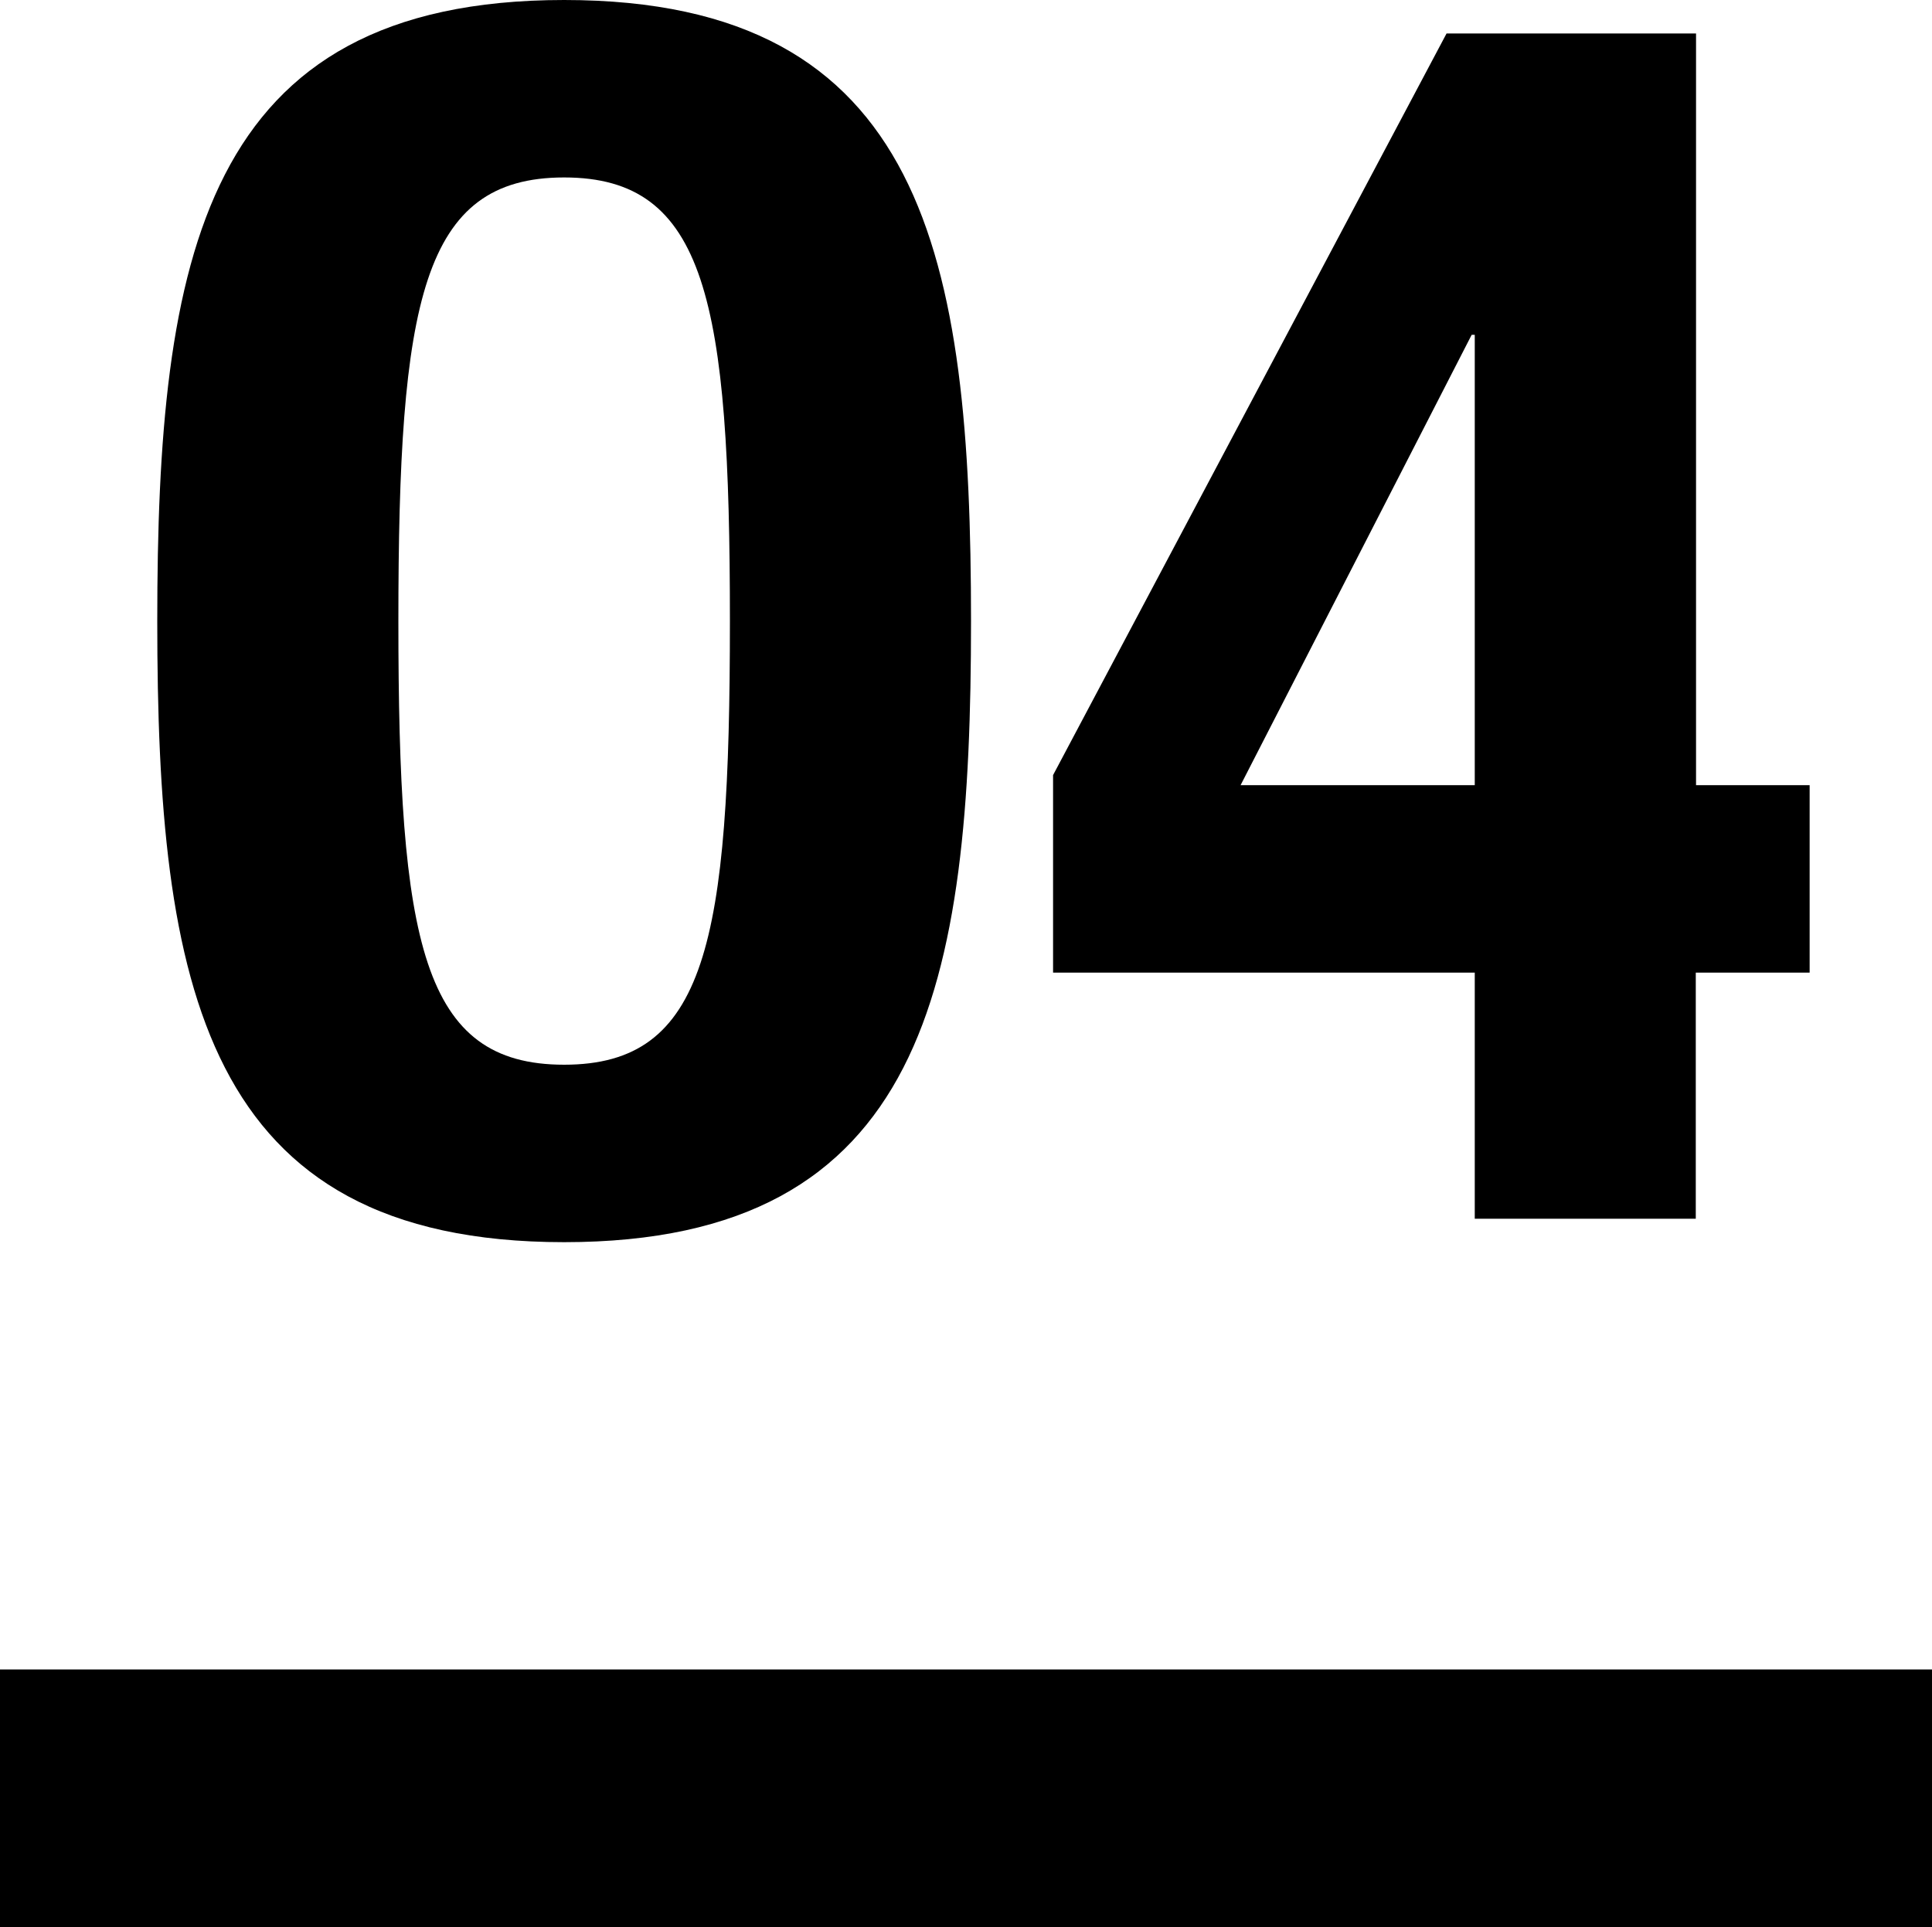
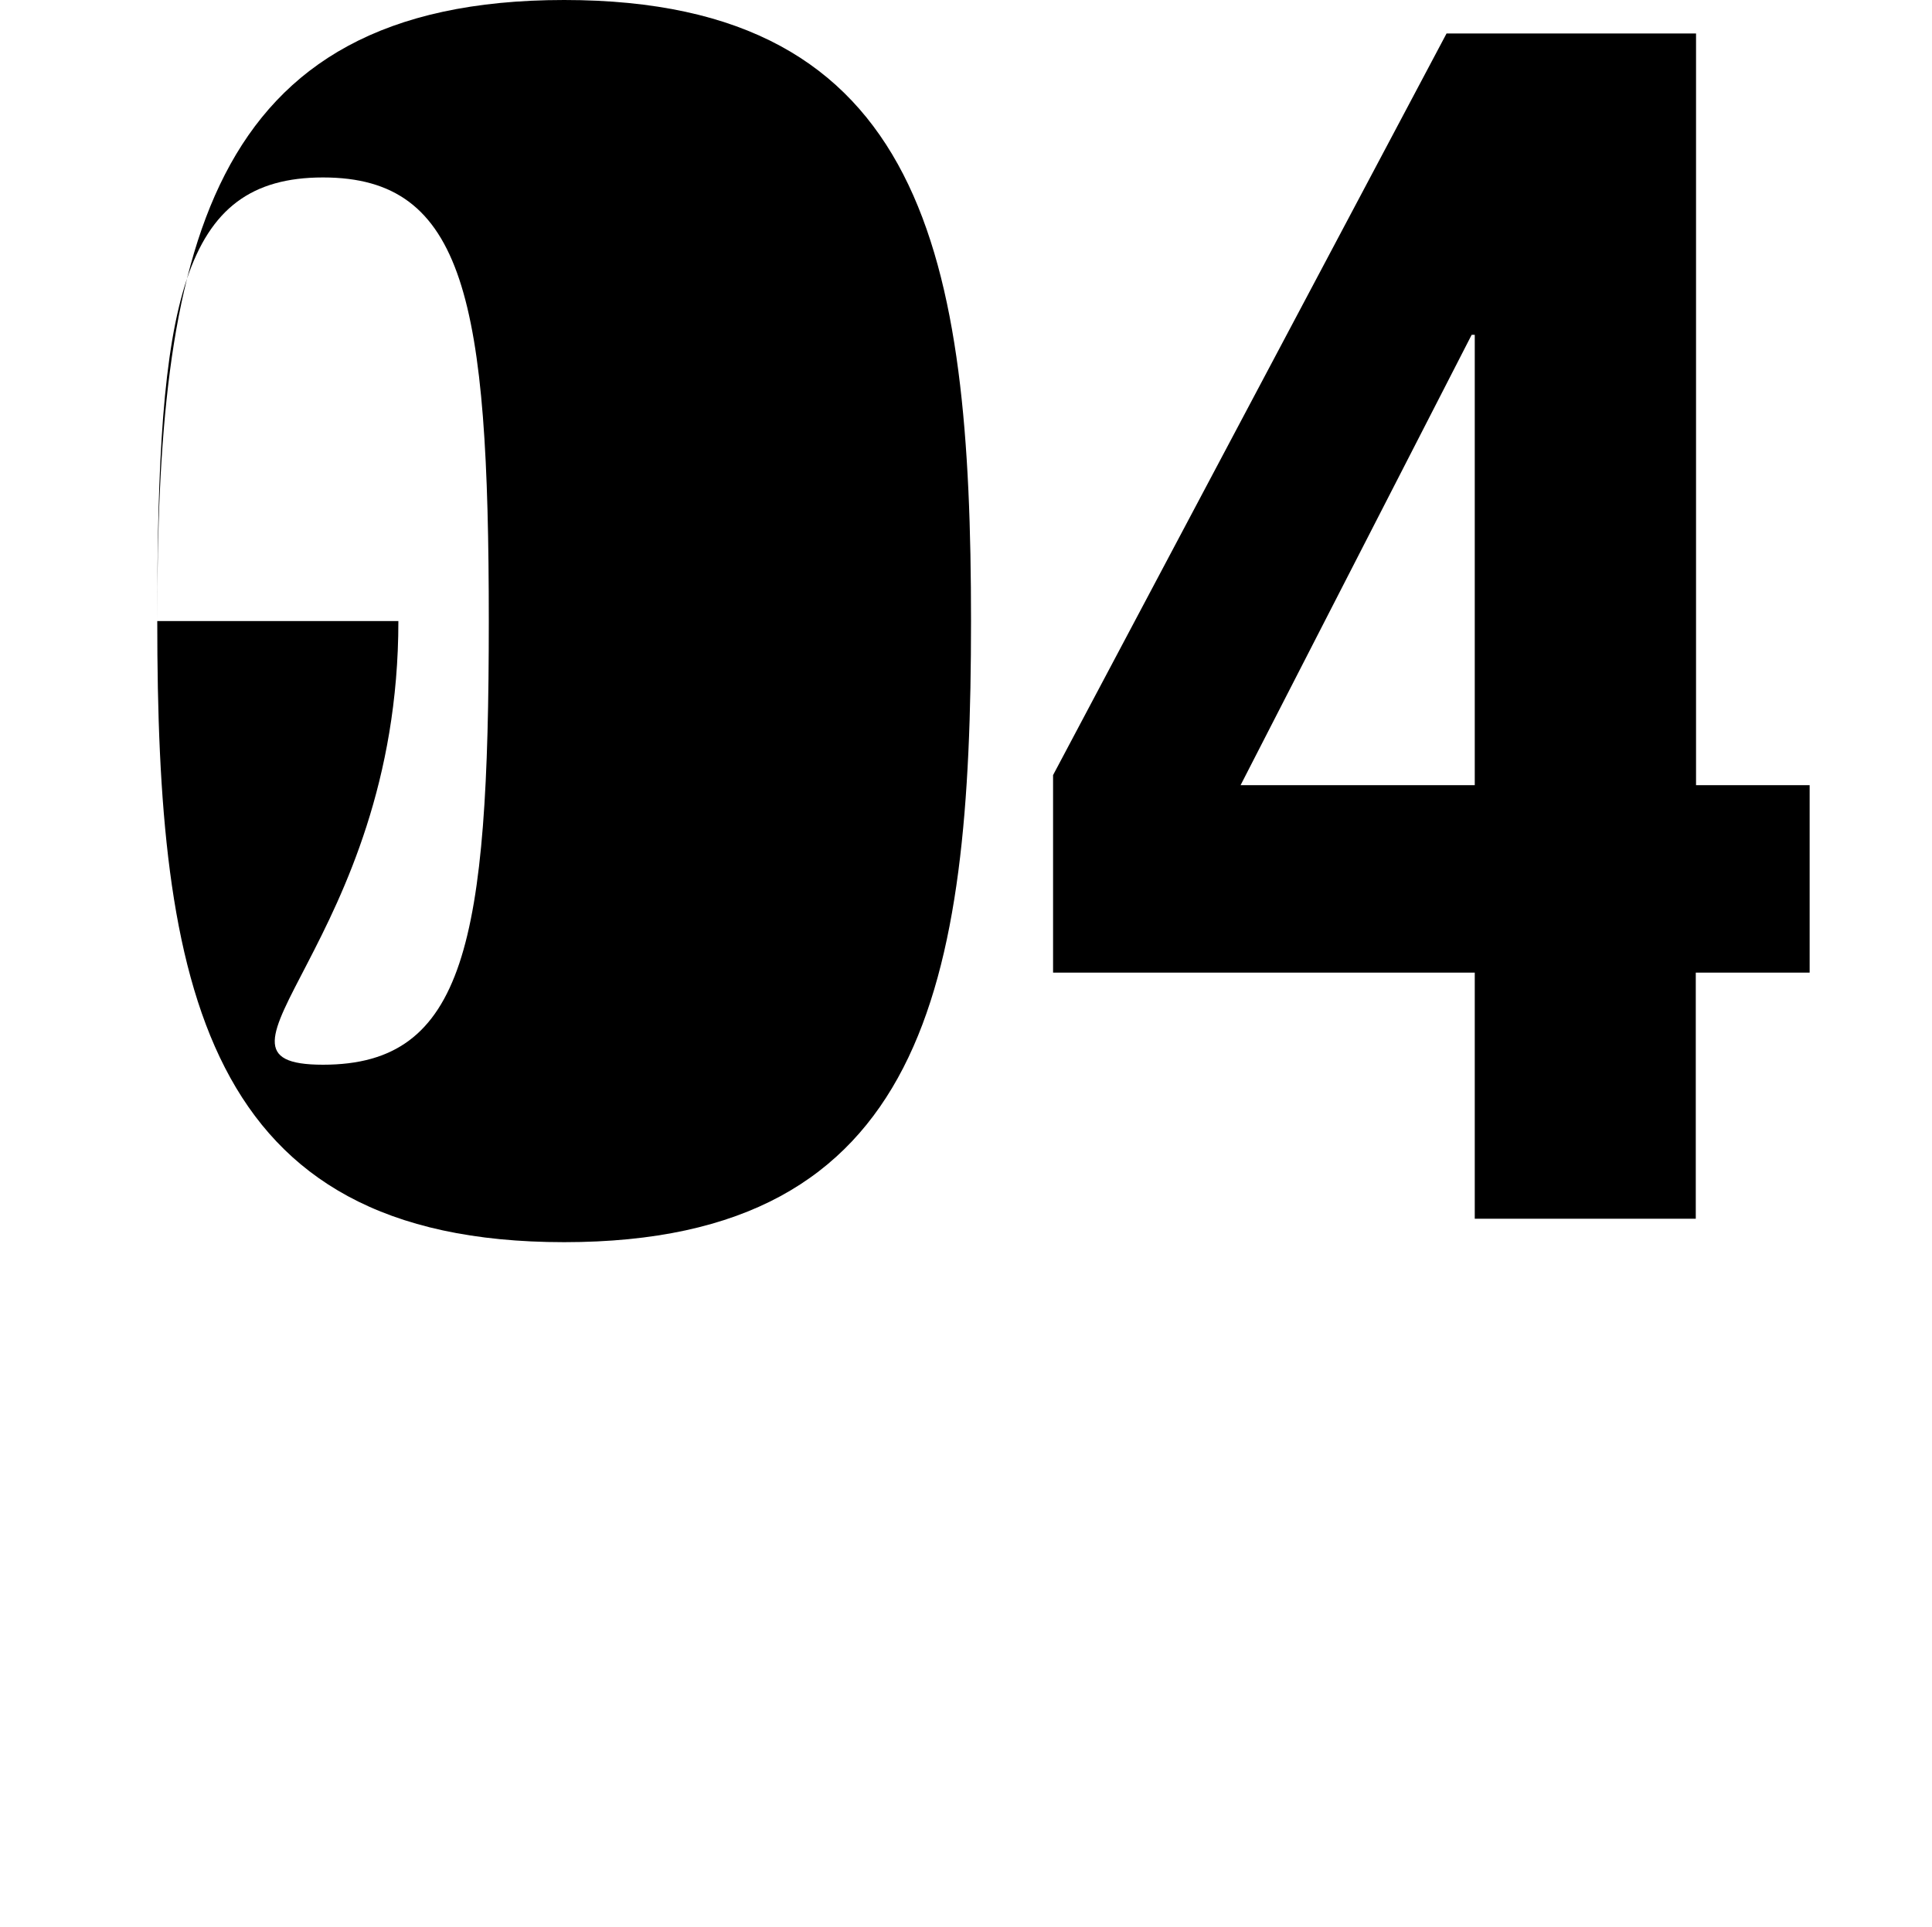
<svg xmlns="http://www.w3.org/2000/svg" width="30" height="29.928" viewBox="0 0 30 29.928">
  <g id="グループ_280" data-name="グループ 280" transform="translate(-287 -789.072)">
-     <path id="パス_51" data-name="パス 51" d="M-12.558-9.282c0,5.642.7,9.646,6.318,9.646S.078-3.64.078-9.282s-.7-9.646-6.318-9.646S-12.558-14.924-12.558-9.282Zm3.744,0c0-4.966.364-6.89,2.574-6.89s2.574,1.924,2.574,6.89c0,4.992-.364,6.89-2.574,6.89S-8.814-4.29-8.814-9.282ZM7.9-6.734H4.264l3.588-6.994H7.9ZM1.352-3.822H7.9V0h3.432V-3.822H13.1V-6.734H11.336V-18.408H7.462L1.352-6.89Z" transform="translate(302 808)" />
-     <rect id="長方形_70" data-name="長方形 70" width="30" height="4" transform="translate(287 815)" />
+     <path id="パス_51" data-name="パス 51" d="M-12.558-9.282c0,5.642.7,9.646,6.318,9.646S.078-3.64.078-9.282s-.7-9.646-6.318-9.646S-12.558-14.924-12.558-9.282Zc0-4.966.364-6.89,2.574-6.89s2.574,1.924,2.574,6.89c0,4.992-.364,6.89-2.574,6.89S-8.814-4.29-8.814-9.282ZM7.9-6.734H4.264l3.588-6.994H7.9ZM1.352-3.822H7.9V0h3.432V-3.822H13.1V-6.734H11.336V-18.408H7.462L1.352-6.89Z" transform="translate(302 808)" />
  </g>
</svg>